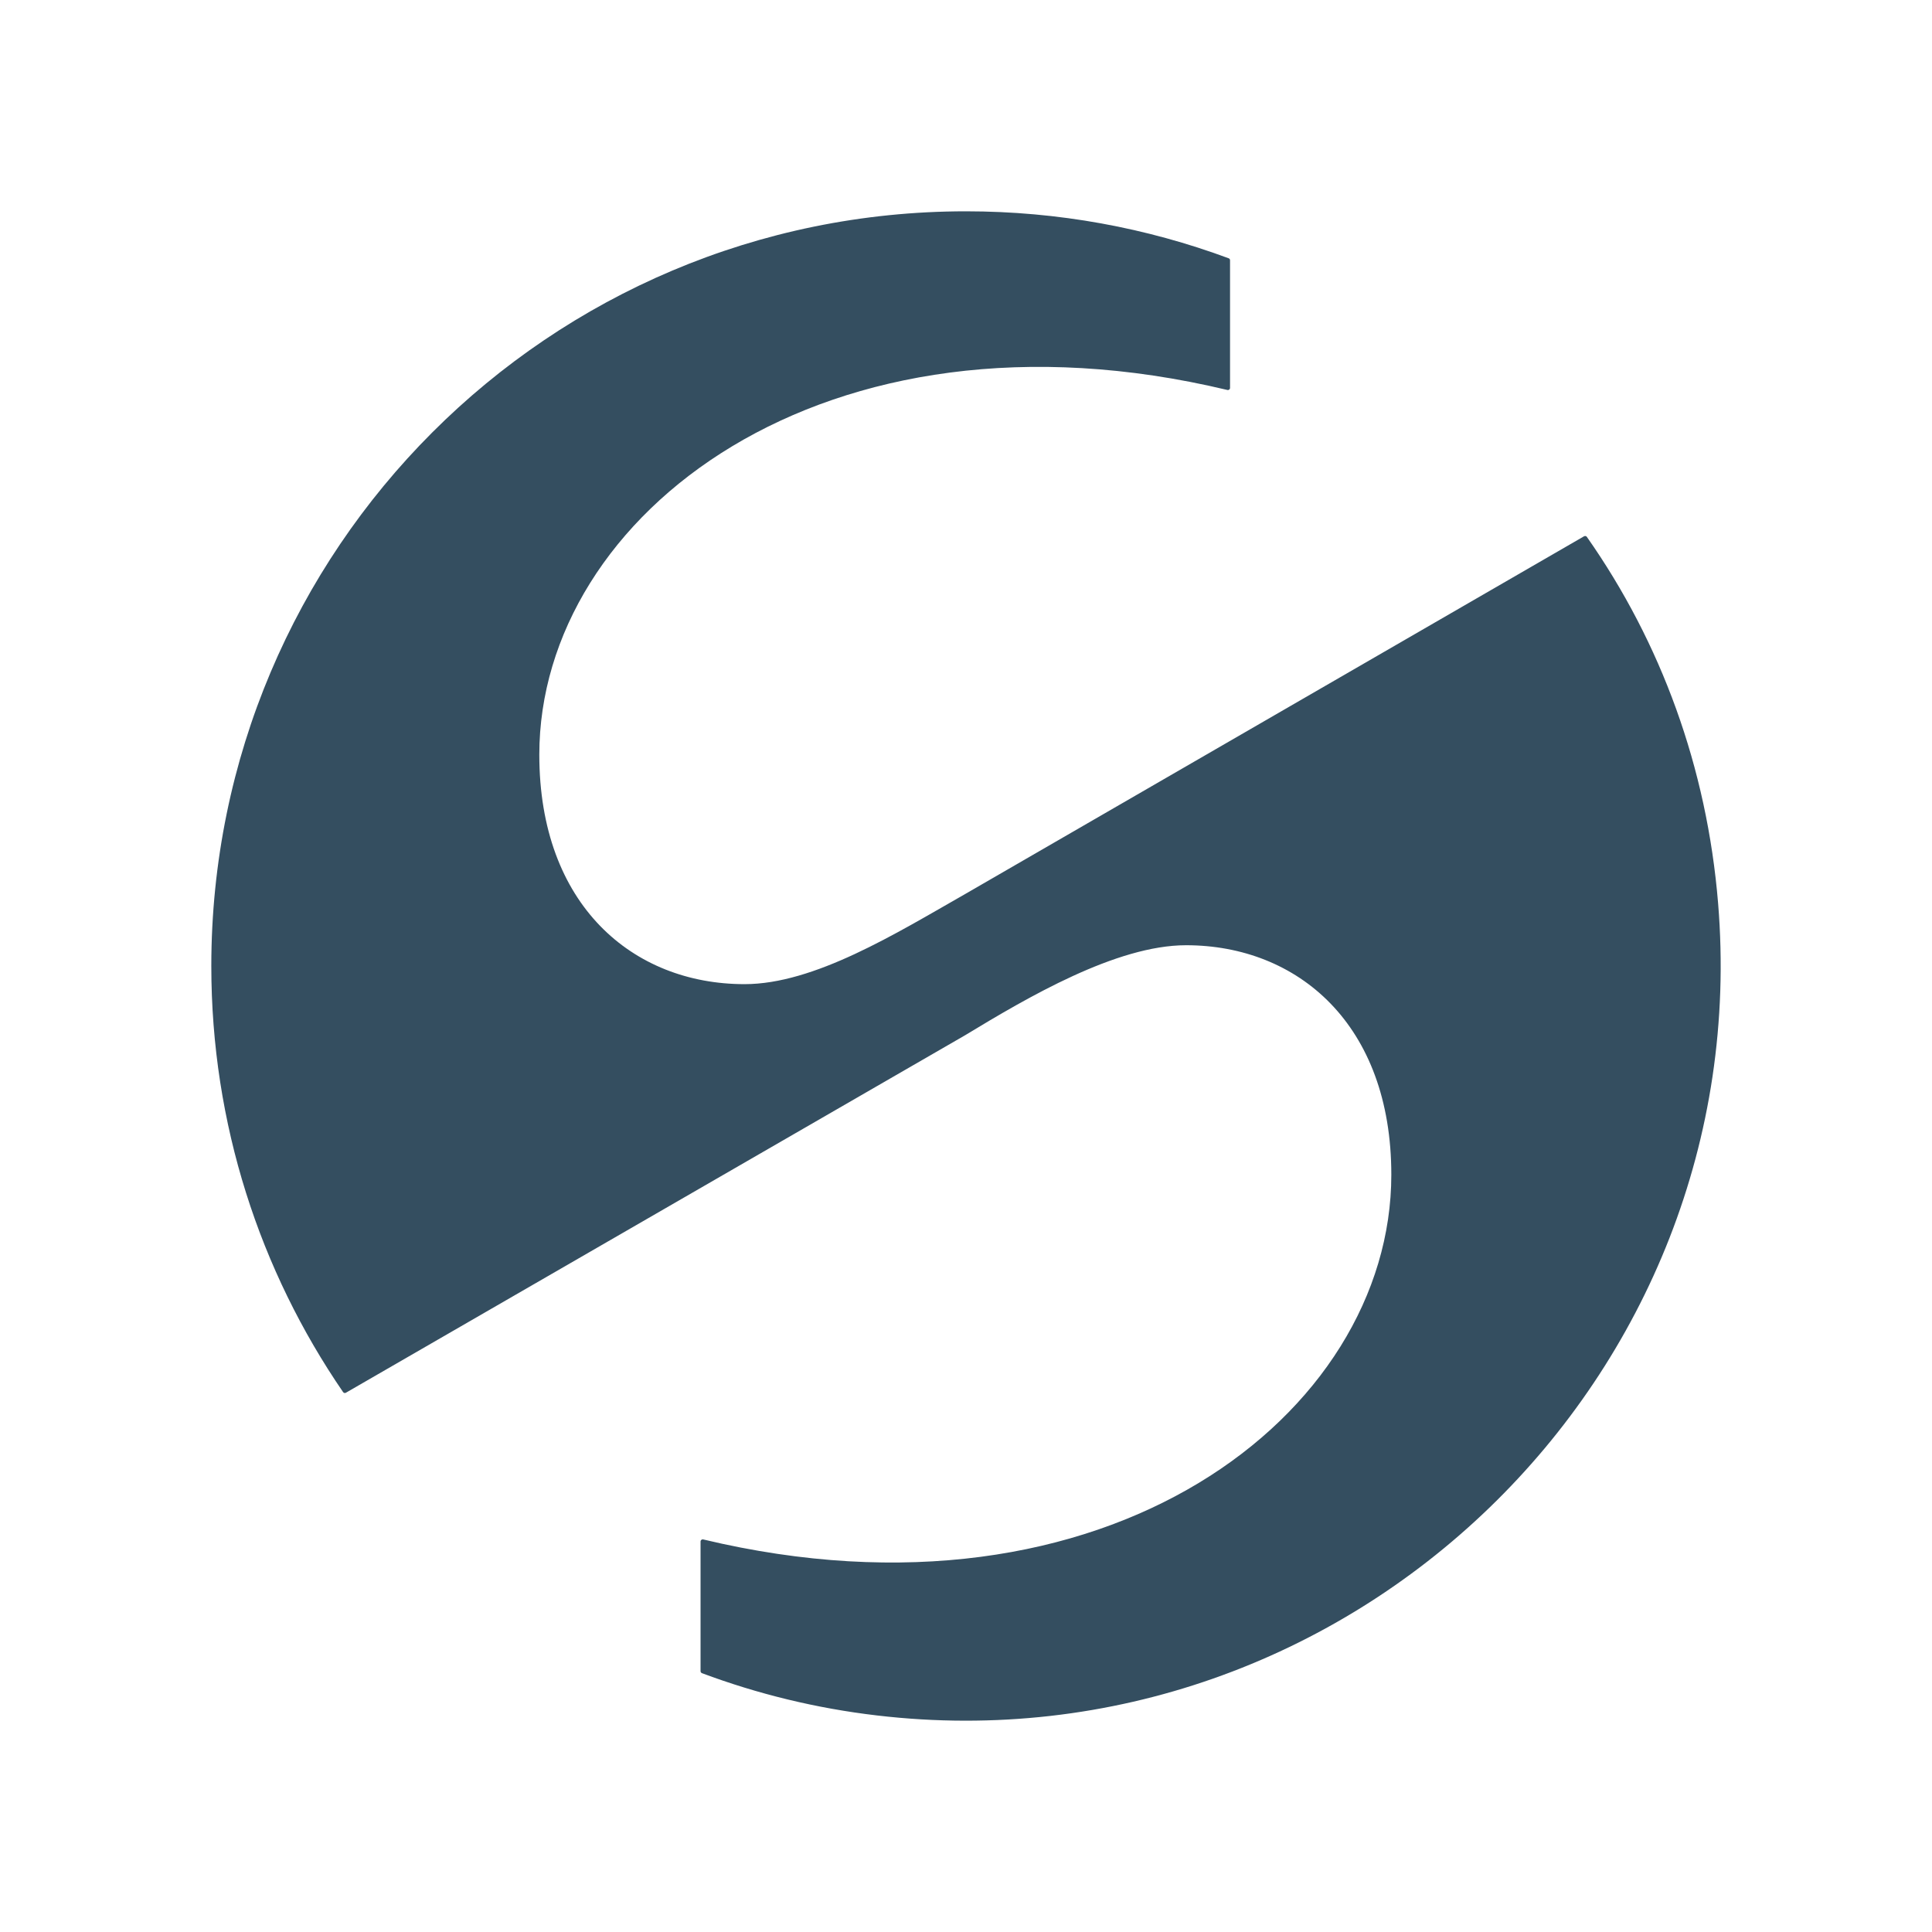
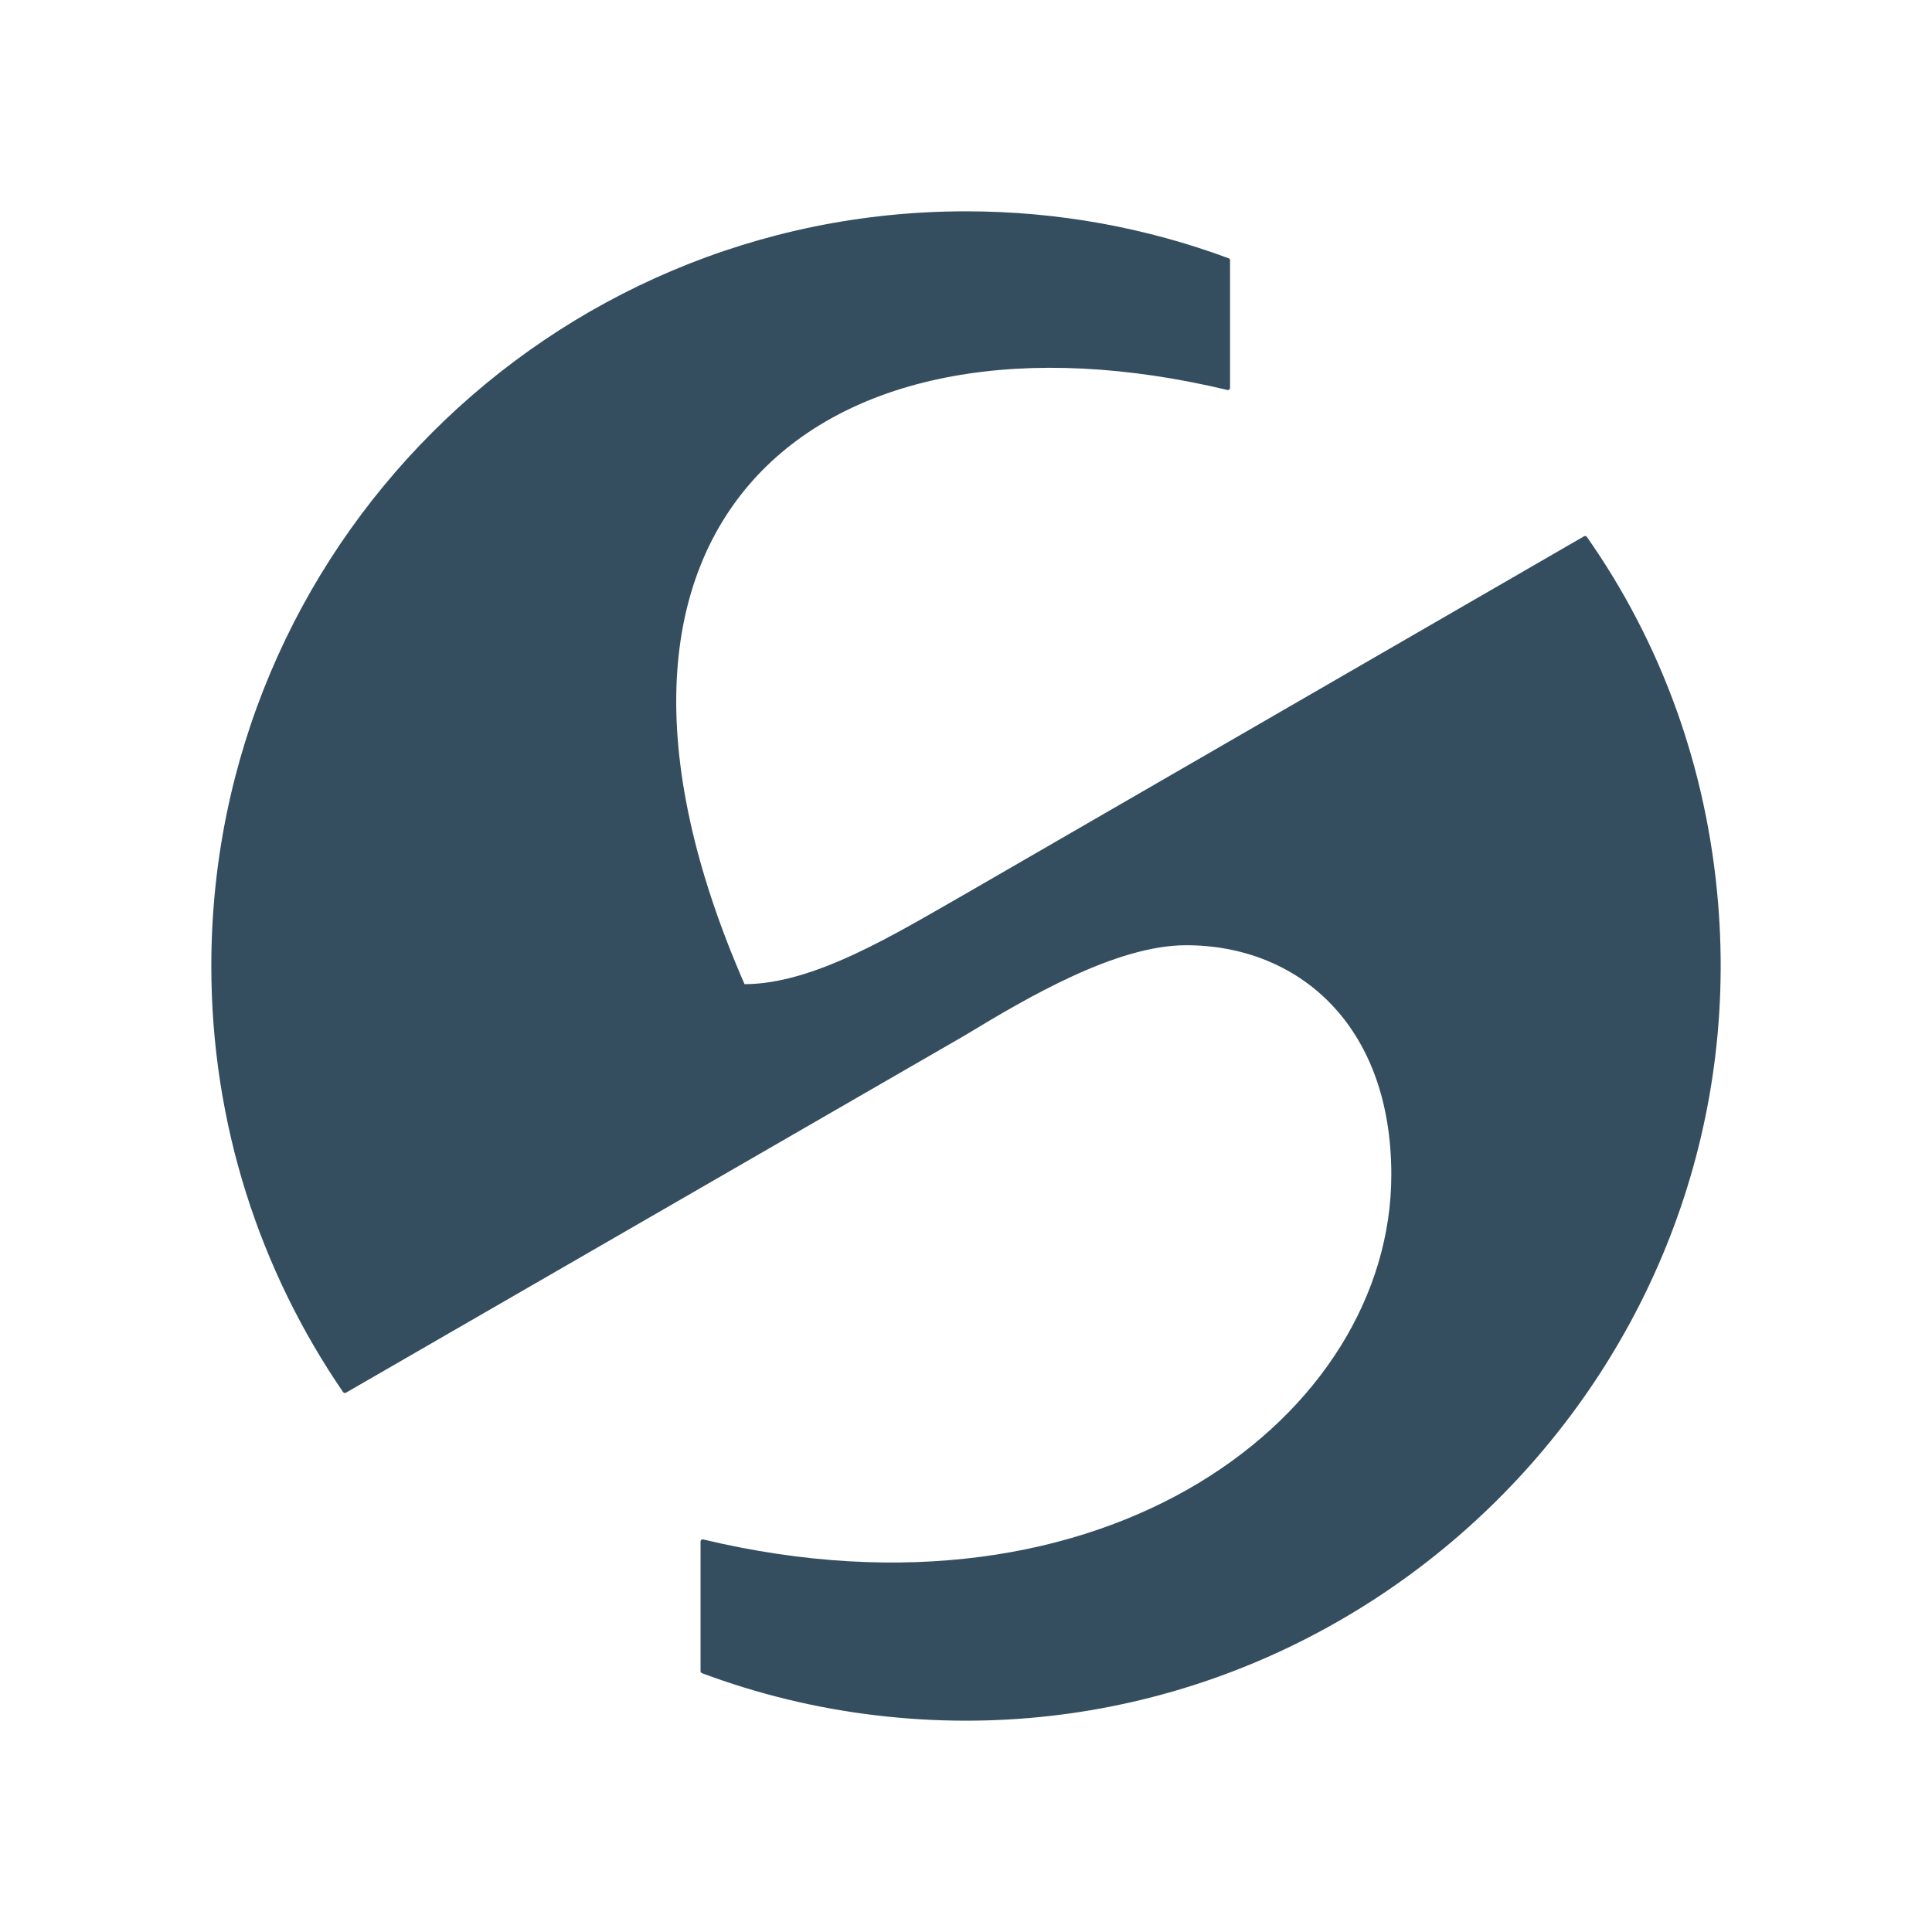
<svg xmlns="http://www.w3.org/2000/svg" fill="none" viewBox="0 0 48 48" height="48" width="48">
-   <path fill="#344E60" d="M23.977 25.721C25.524 24.783 27.731 23.484 29.467 23.484C32.244 23.484 34.567 25.451 34.567 29.186C34.567 35.146 27.482 40.64 17.471 38.247C17.438 38.239 17.405 38.264 17.405 38.298V40.978V41.304V41.52C17.405 41.541 17.419 41.561 17.439 41.569C18.819 42.085 20.277 42.443 21.789 42.62C33.519 43.999 43.653 34.215 42.686 22.444C42.409 19.069 41.267 15.965 39.426 13.34C39.412 13.32 39.388 13.308 39.353 13.325L23.986 22.208C22.239 23.204 20.23 24.451 18.498 24.451C15.721 24.451 13.399 22.485 13.399 18.749C13.399 12.789 20.484 7.295 30.495 9.689C30.528 9.697 30.56 9.672 30.56 9.638V6.466C30.56 6.444 30.547 6.424 30.526 6.417C28.493 5.663 26.295 5.25 24 5.25C13.645 5.25 5.25 13.644 5.25 24C5.25 27.928 6.459 31.574 8.524 34.586C8.54 34.609 8.57 34.616 8.594 34.602L23.977 25.721Z" />
+   <path fill="#344E60" d="M23.977 25.721C25.524 24.783 27.731 23.484 29.467 23.484C32.244 23.484 34.567 25.451 34.567 29.186C34.567 35.146 27.482 40.64 17.471 38.247C17.438 38.239 17.405 38.264 17.405 38.298V40.978V41.304V41.52C17.405 41.541 17.419 41.561 17.439 41.569C18.819 42.085 20.277 42.443 21.789 42.62C33.519 43.999 43.653 34.215 42.686 22.444C42.409 19.069 41.267 15.965 39.426 13.34C39.412 13.32 39.388 13.308 39.353 13.325L23.986 22.208C22.239 23.204 20.23 24.451 18.498 24.451C13.399 12.789 20.484 7.295 30.495 9.689C30.528 9.697 30.56 9.672 30.56 9.638V6.466C30.56 6.444 30.547 6.424 30.526 6.417C28.493 5.663 26.295 5.25 24 5.25C13.645 5.25 5.25 13.644 5.25 24C5.25 27.928 6.459 31.574 8.524 34.586C8.54 34.609 8.57 34.616 8.594 34.602L23.977 25.721Z" />
</svg>